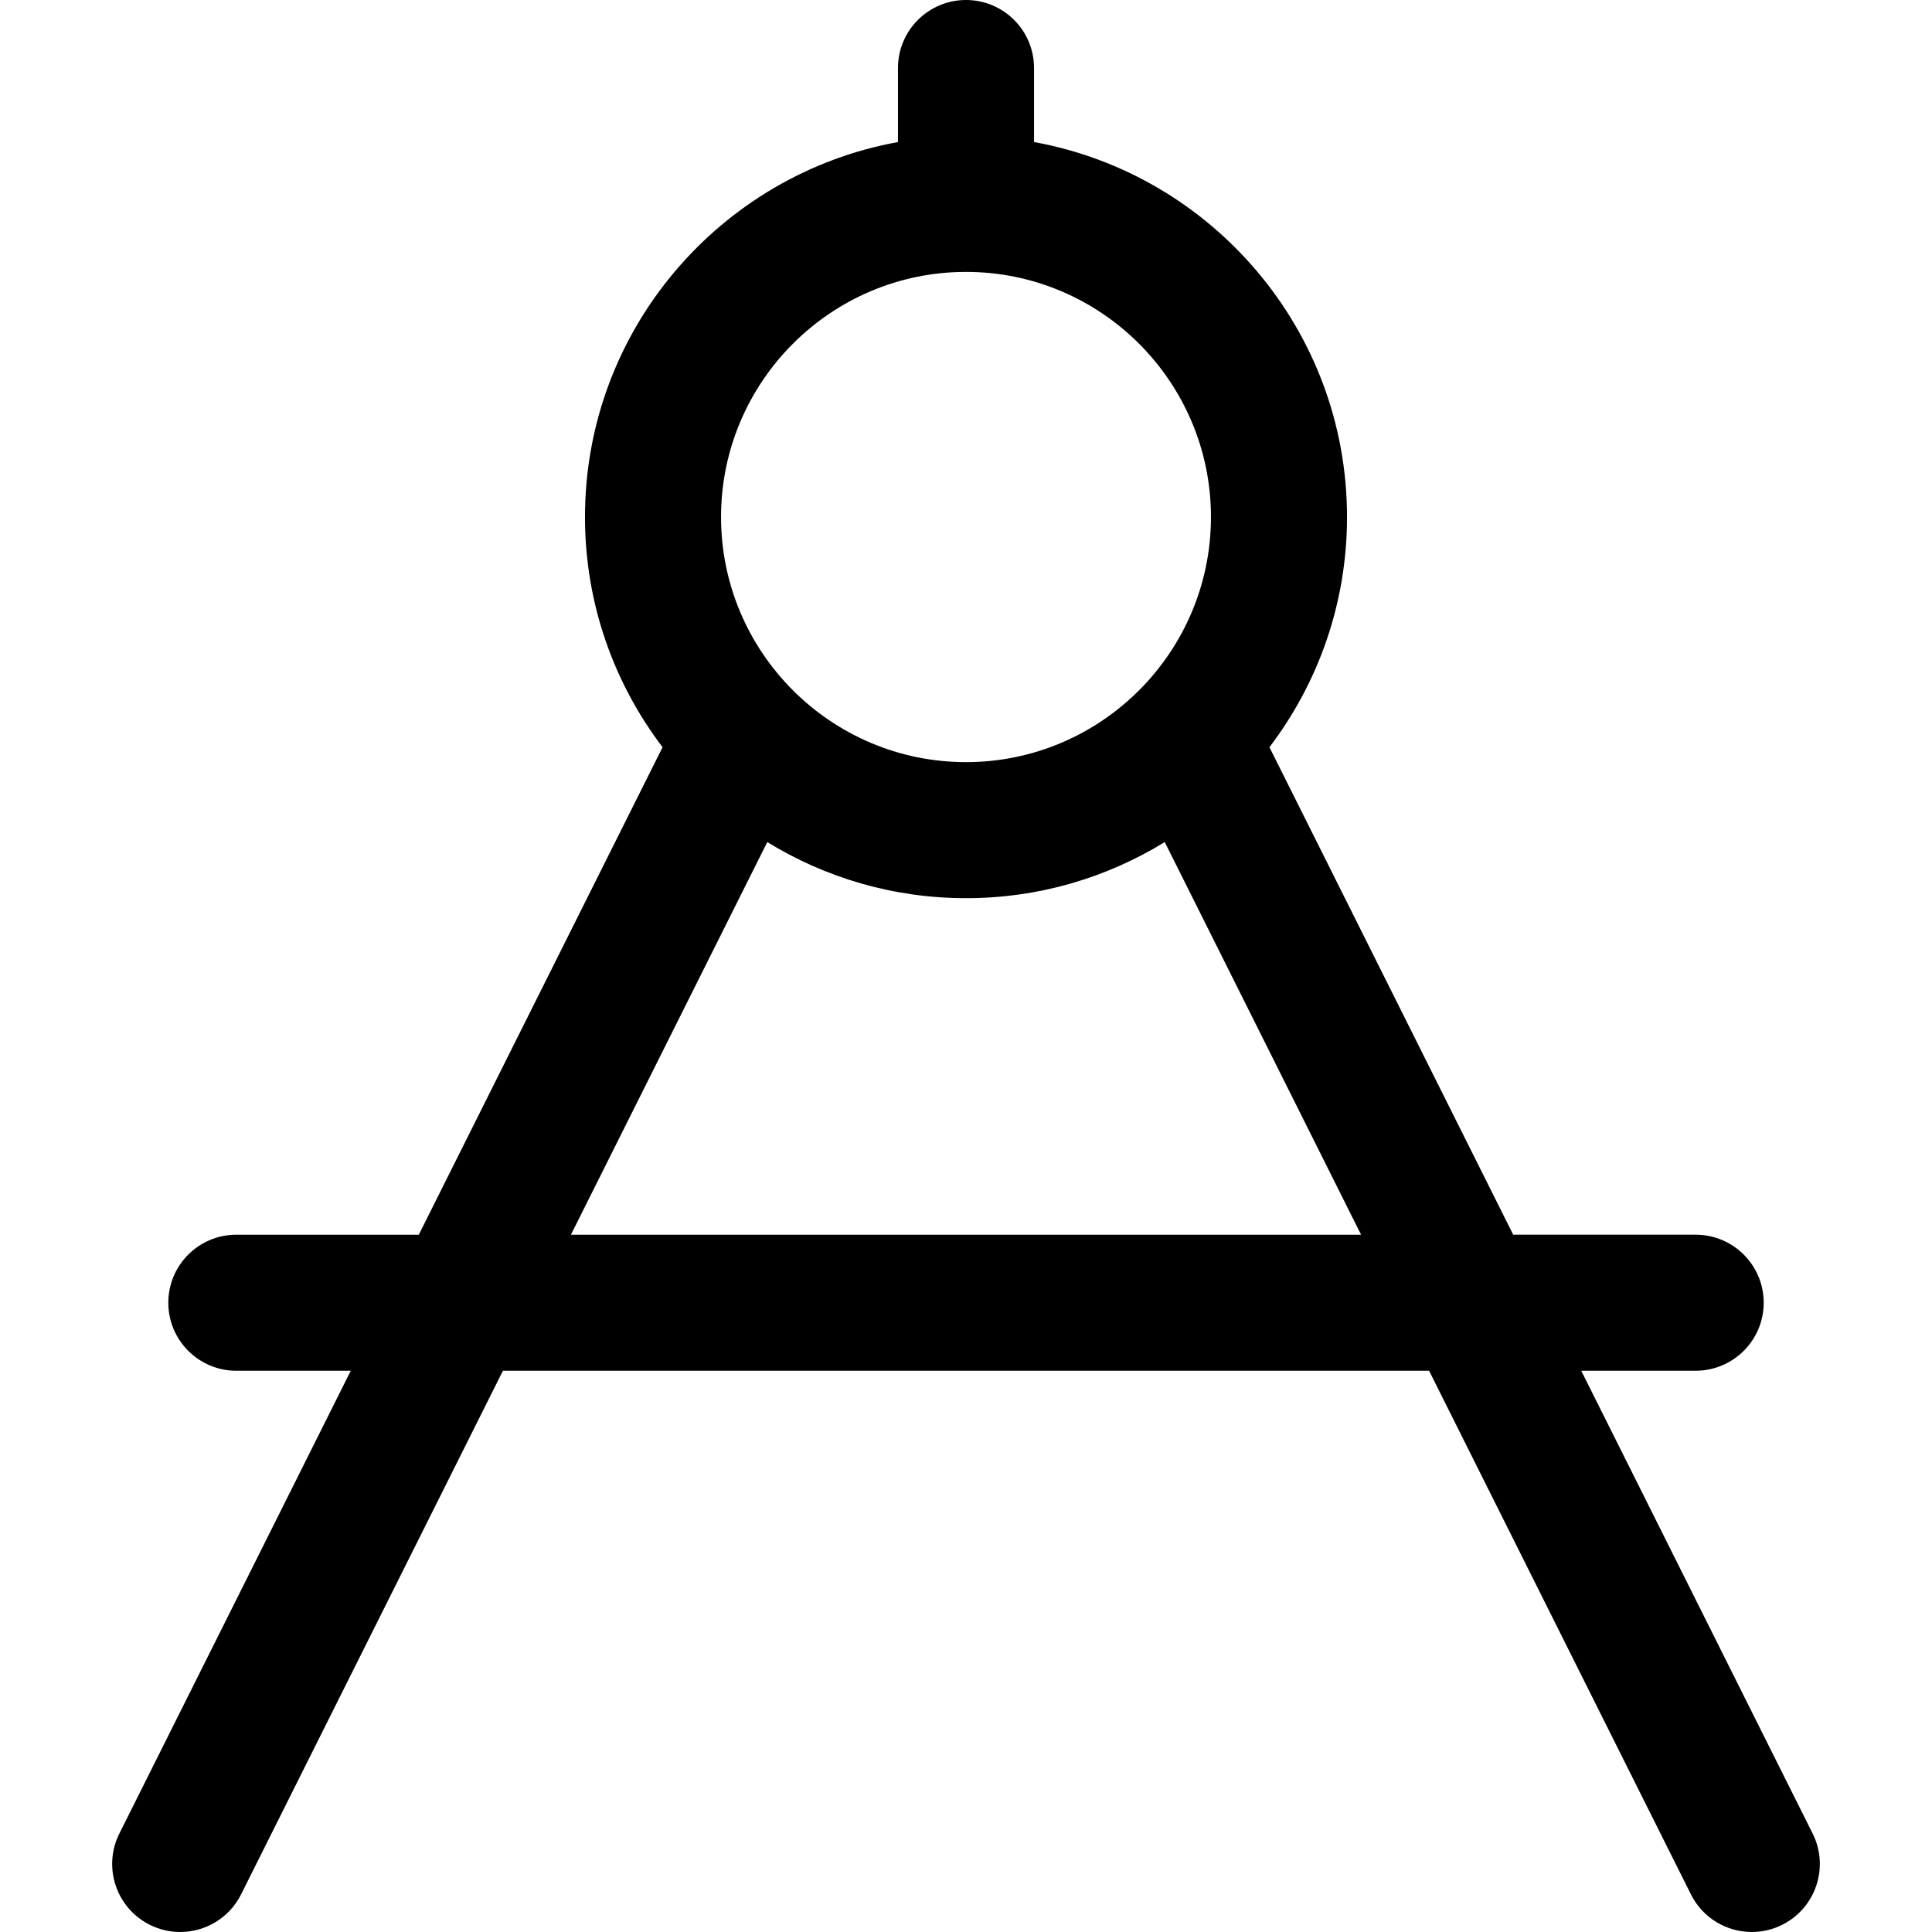
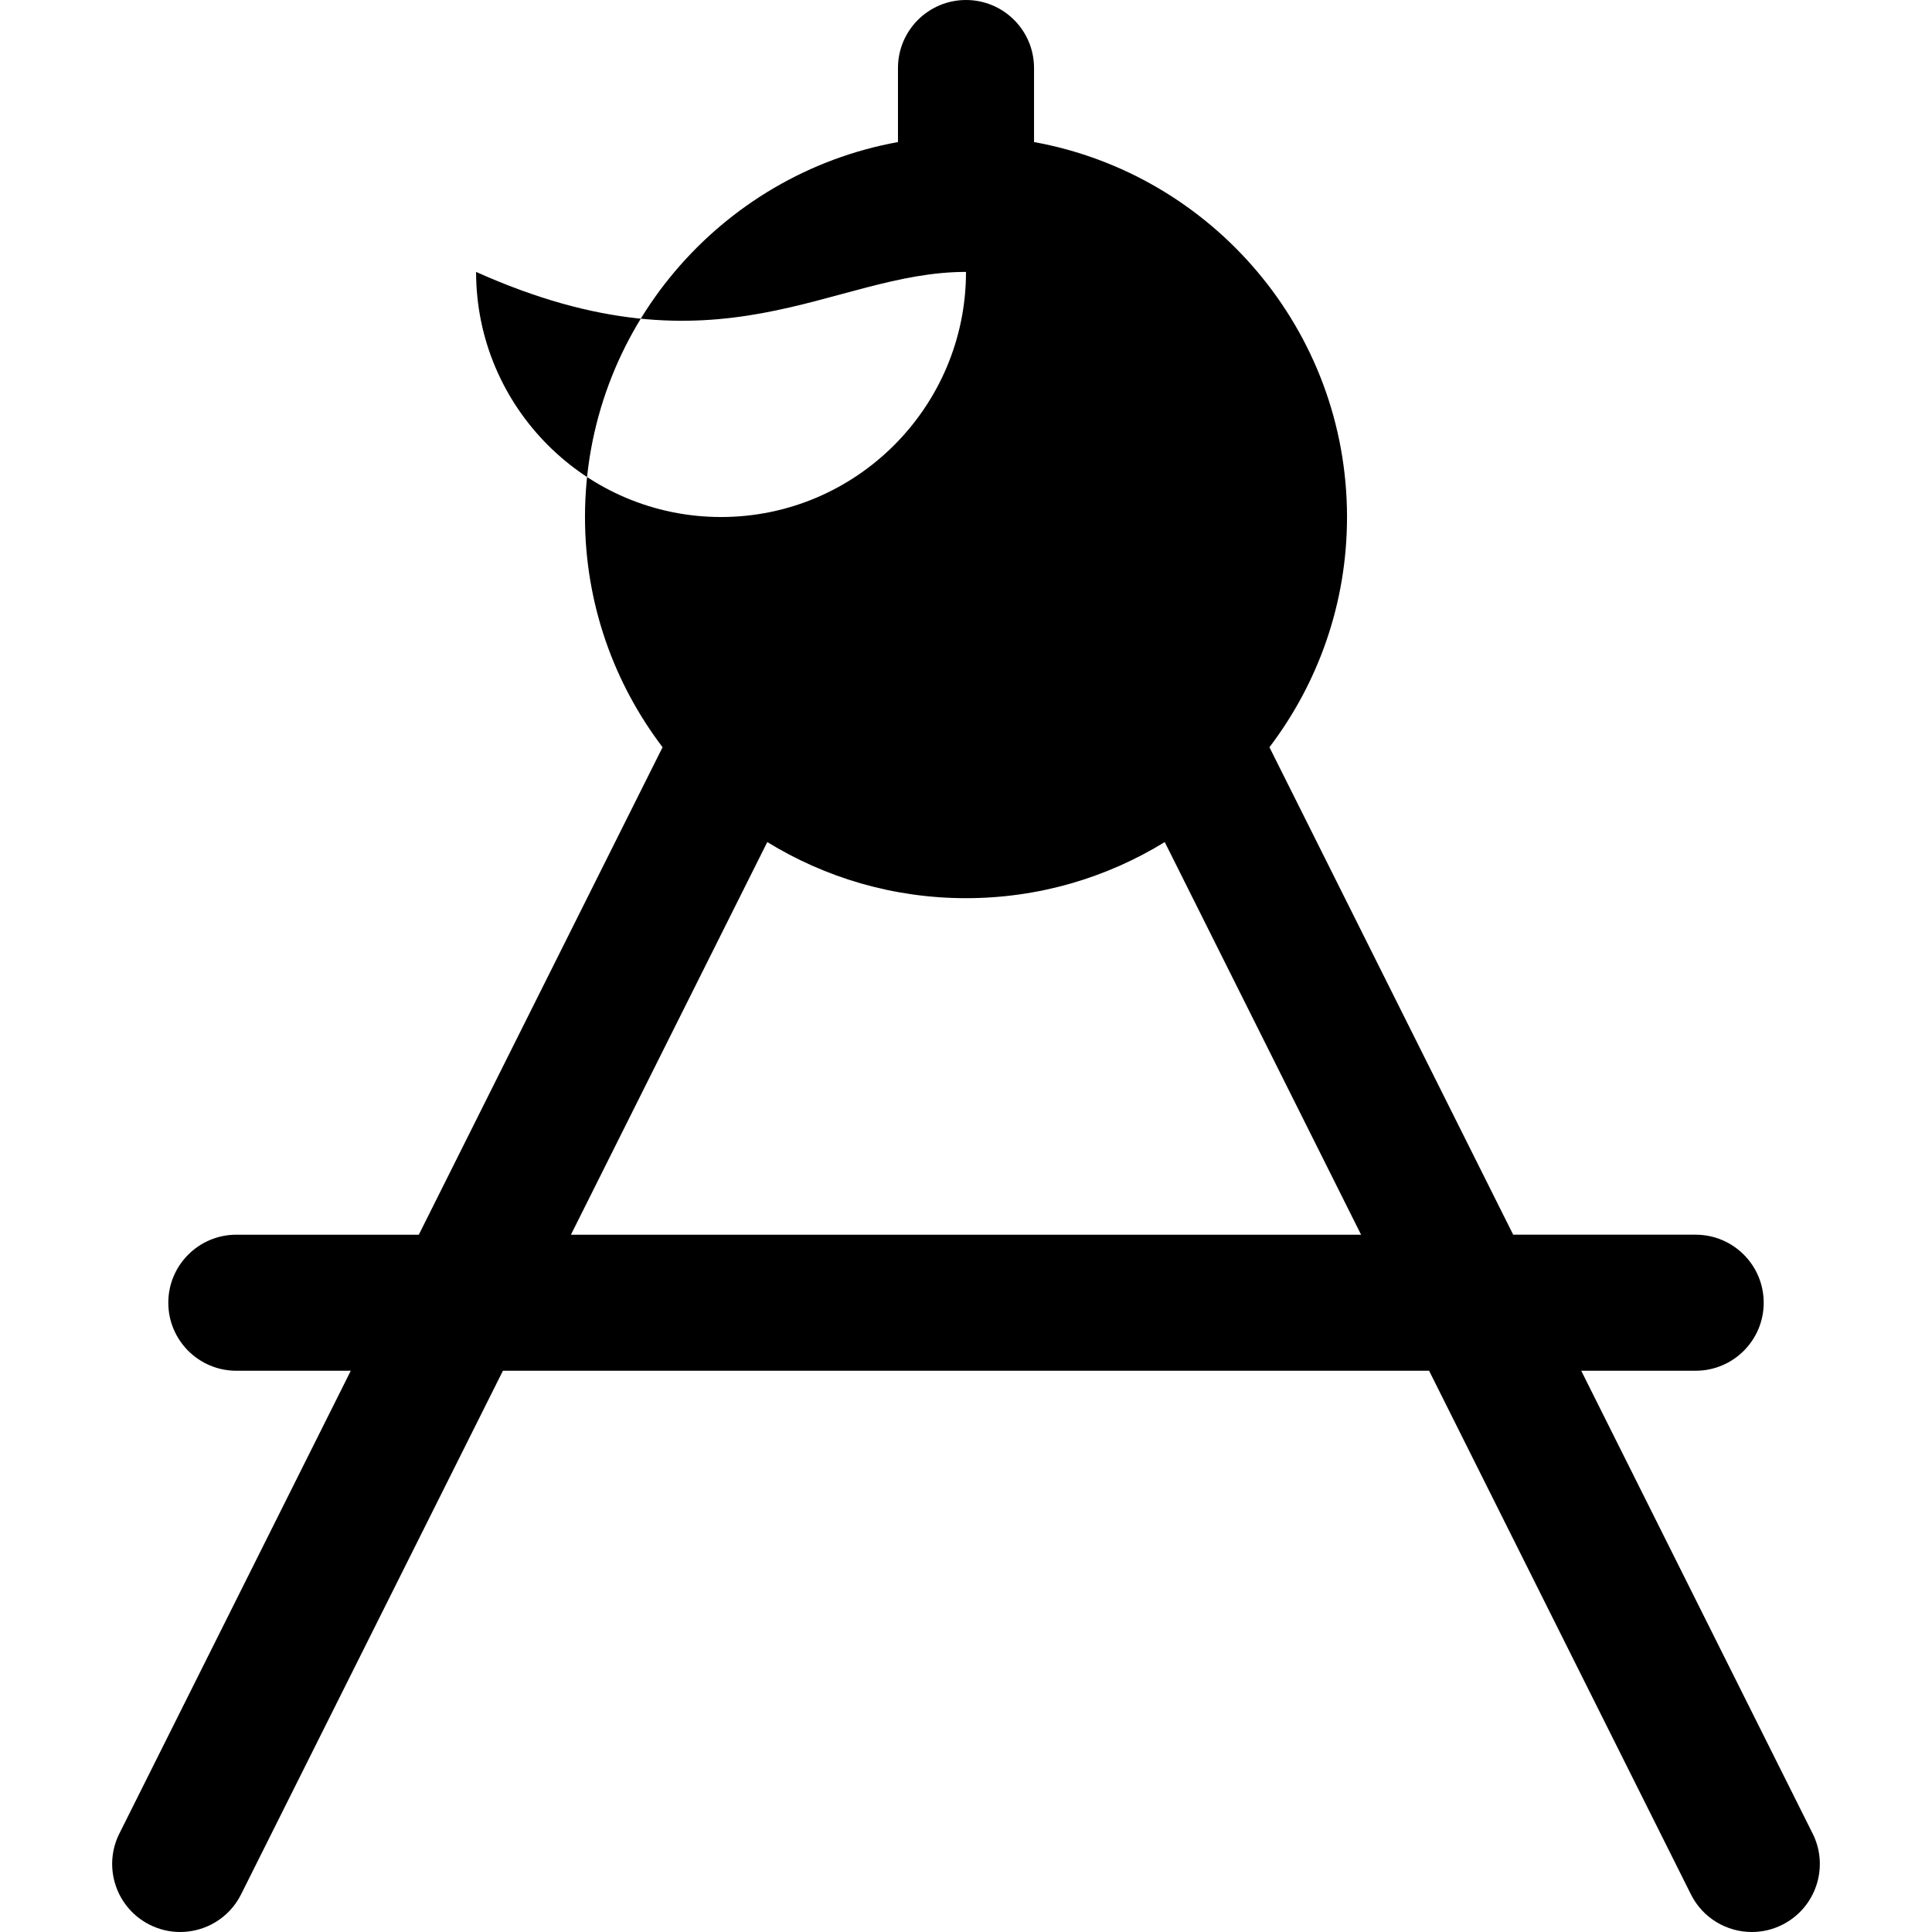
<svg xmlns="http://www.w3.org/2000/svg" version="1.1" id="Capa_1" x="0px" y="0px" viewBox="0 0 297 297" style="enable-background:new 0 0 297 297;" xml:space="preserve">
-   <path d="M278.652,281.865l-35.575-71.145h17.592c5.775,0,10.459-4.684,10.459-10.459c0-5.773-4.684-10.455-10.459-10.455h-28.05  l-37.473-74.939c7.48-9.84,11.927-22.1,11.927-35.389c0-28.736-20.793-52.691-48.114-57.641V10.459C158.958,4.682,154.277,0,148.5,0  c-5.776,0-10.458,4.682-10.458,10.459v11.379c-27.321,4.949-48.114,28.904-48.114,57.641c0,13.289,4.447,25.549,11.927,35.389  l-37.473,74.939h-28.05c-5.775,0-10.459,4.682-10.459,10.455c0,5.775,4.684,10.459,10.459,10.459h17.592l-35.575,71.145  c-2.584,5.164-0.487,11.443,4.676,14.026c1.506,0.754,3.1,1.108,4.674,1.108c3.835,0,7.527-2.117,9.361-5.784l40.252-80.495H219.69  l40.251,80.495c1.835,3.667,5.525,5.784,9.363,5.784c1.572,0,3.168-0.354,4.672-1.108  C279.137,293.309,281.236,287.029,278.652,281.865z M148.5,41.799c20.764,0,37.657,16.902,37.657,37.68  c0,20.777-16.893,37.68-37.657,37.68c-20.764,0-37.656-16.902-37.656-37.68C110.844,58.701,127.736,41.799,148.5,41.799z   M87.768,189.807l30.183-60.359c8.899,5.467,19.36,8.626,30.55,8.626c11.189,0,21.65-3.159,30.55-8.626l30.182,60.359H87.768z" />
+   <path d="M278.652,281.865l-35.575-71.145h17.592c5.775,0,10.459-4.684,10.459-10.459c0-5.773-4.684-10.455-10.459-10.455h-28.05  l-37.473-74.939c7.48-9.84,11.927-22.1,11.927-35.389c0-28.736-20.793-52.691-48.114-57.641V10.459C158.958,4.682,154.277,0,148.5,0  c-5.776,0-10.458,4.682-10.458,10.459v11.379c-27.321,4.949-48.114,28.904-48.114,57.641c0,13.289,4.447,25.549,11.927,35.389  l-37.473,74.939h-28.05c-5.775,0-10.459,4.682-10.459,10.455c0,5.775,4.684,10.459,10.459,10.459h17.592l-35.575,71.145  c-2.584,5.164-0.487,11.443,4.676,14.026c1.506,0.754,3.1,1.108,4.674,1.108c3.835,0,7.527-2.117,9.361-5.784l40.252-80.495H219.69  l40.251,80.495c1.835,3.667,5.525,5.784,9.363,5.784c1.572,0,3.168-0.354,4.672-1.108  C279.137,293.309,281.236,287.029,278.652,281.865z M148.5,41.799c0,20.777-16.893,37.68-37.657,37.68c-20.764,0-37.656-16.902-37.656-37.68C110.844,58.701,127.736,41.799,148.5,41.799z   M87.768,189.807l30.183-60.359c8.899,5.467,19.36,8.626,30.55,8.626c11.189,0,21.65-3.159,30.55-8.626l30.182,60.359H87.768z" />
  <g>
</g>
  <g>
</g>
  <g>
</g>
  <g>
</g>
  <g>
</g>
  <g>
</g>
  <g>
</g>
  <g>
</g>
  <g>
</g>
  <g>
</g>
  <g>
</g>
  <g>
</g>
  <g>
</g>
  <g>
</g>
  <g>
</g>
</svg>